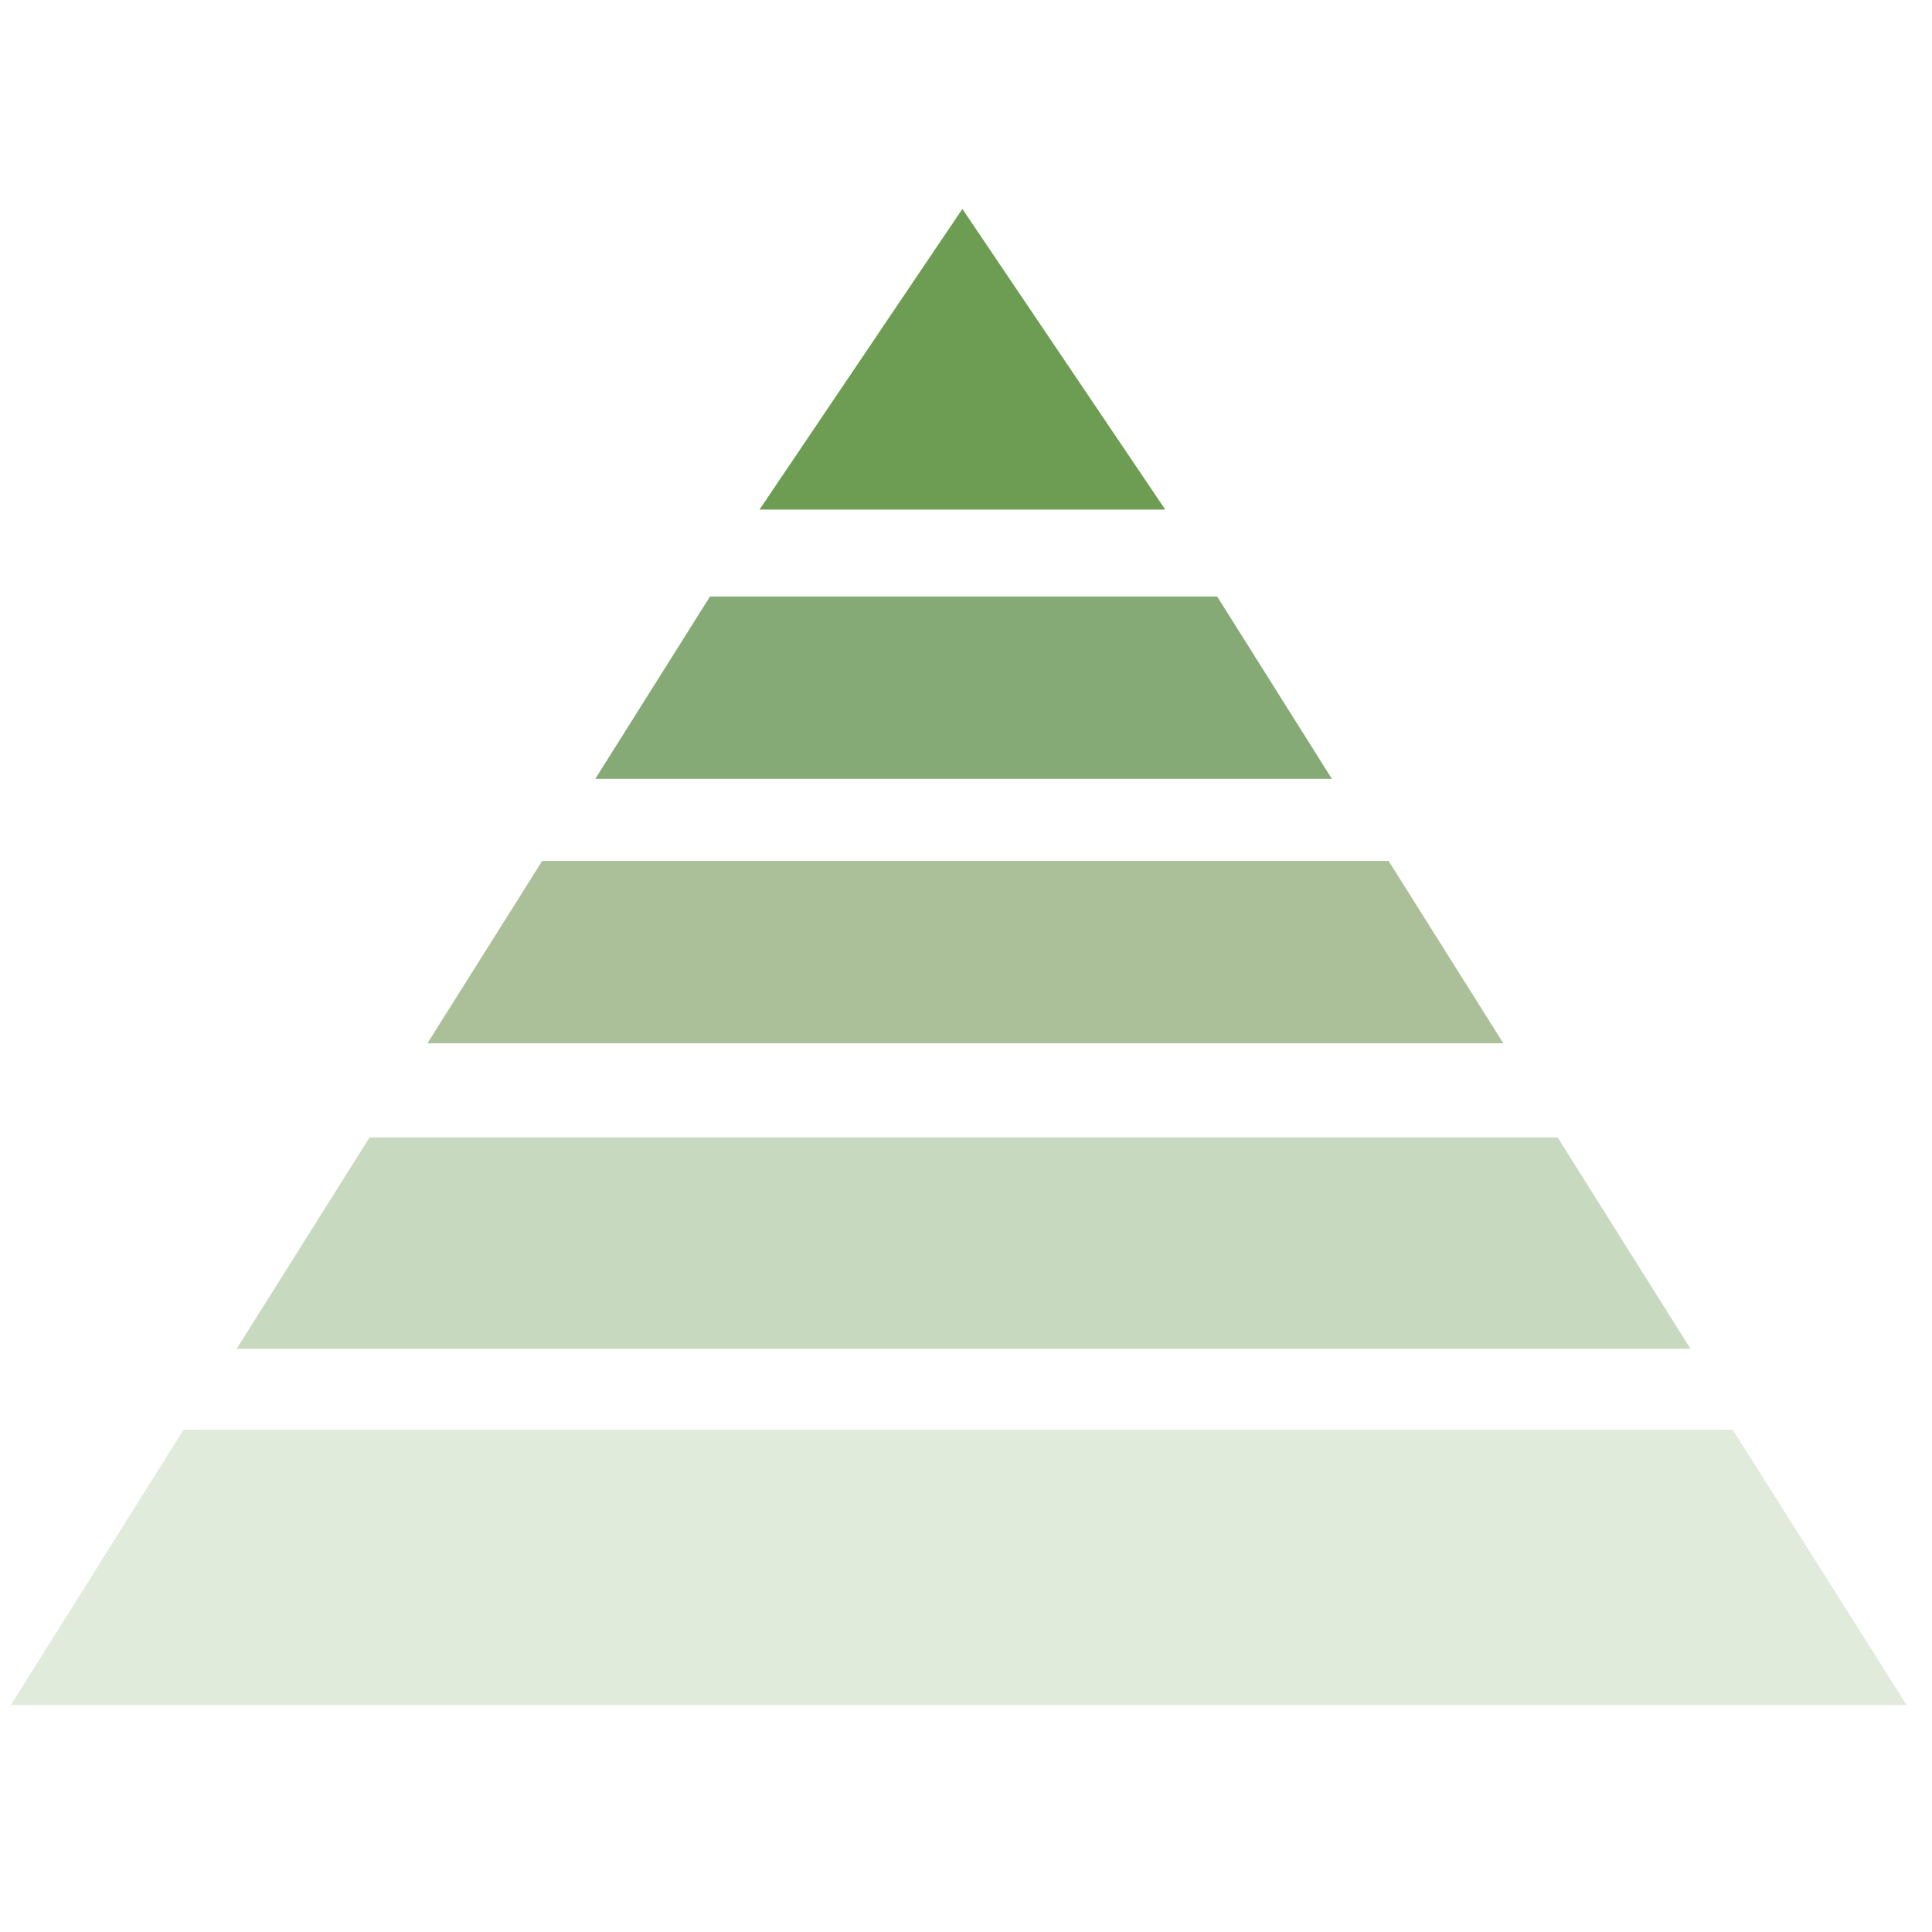
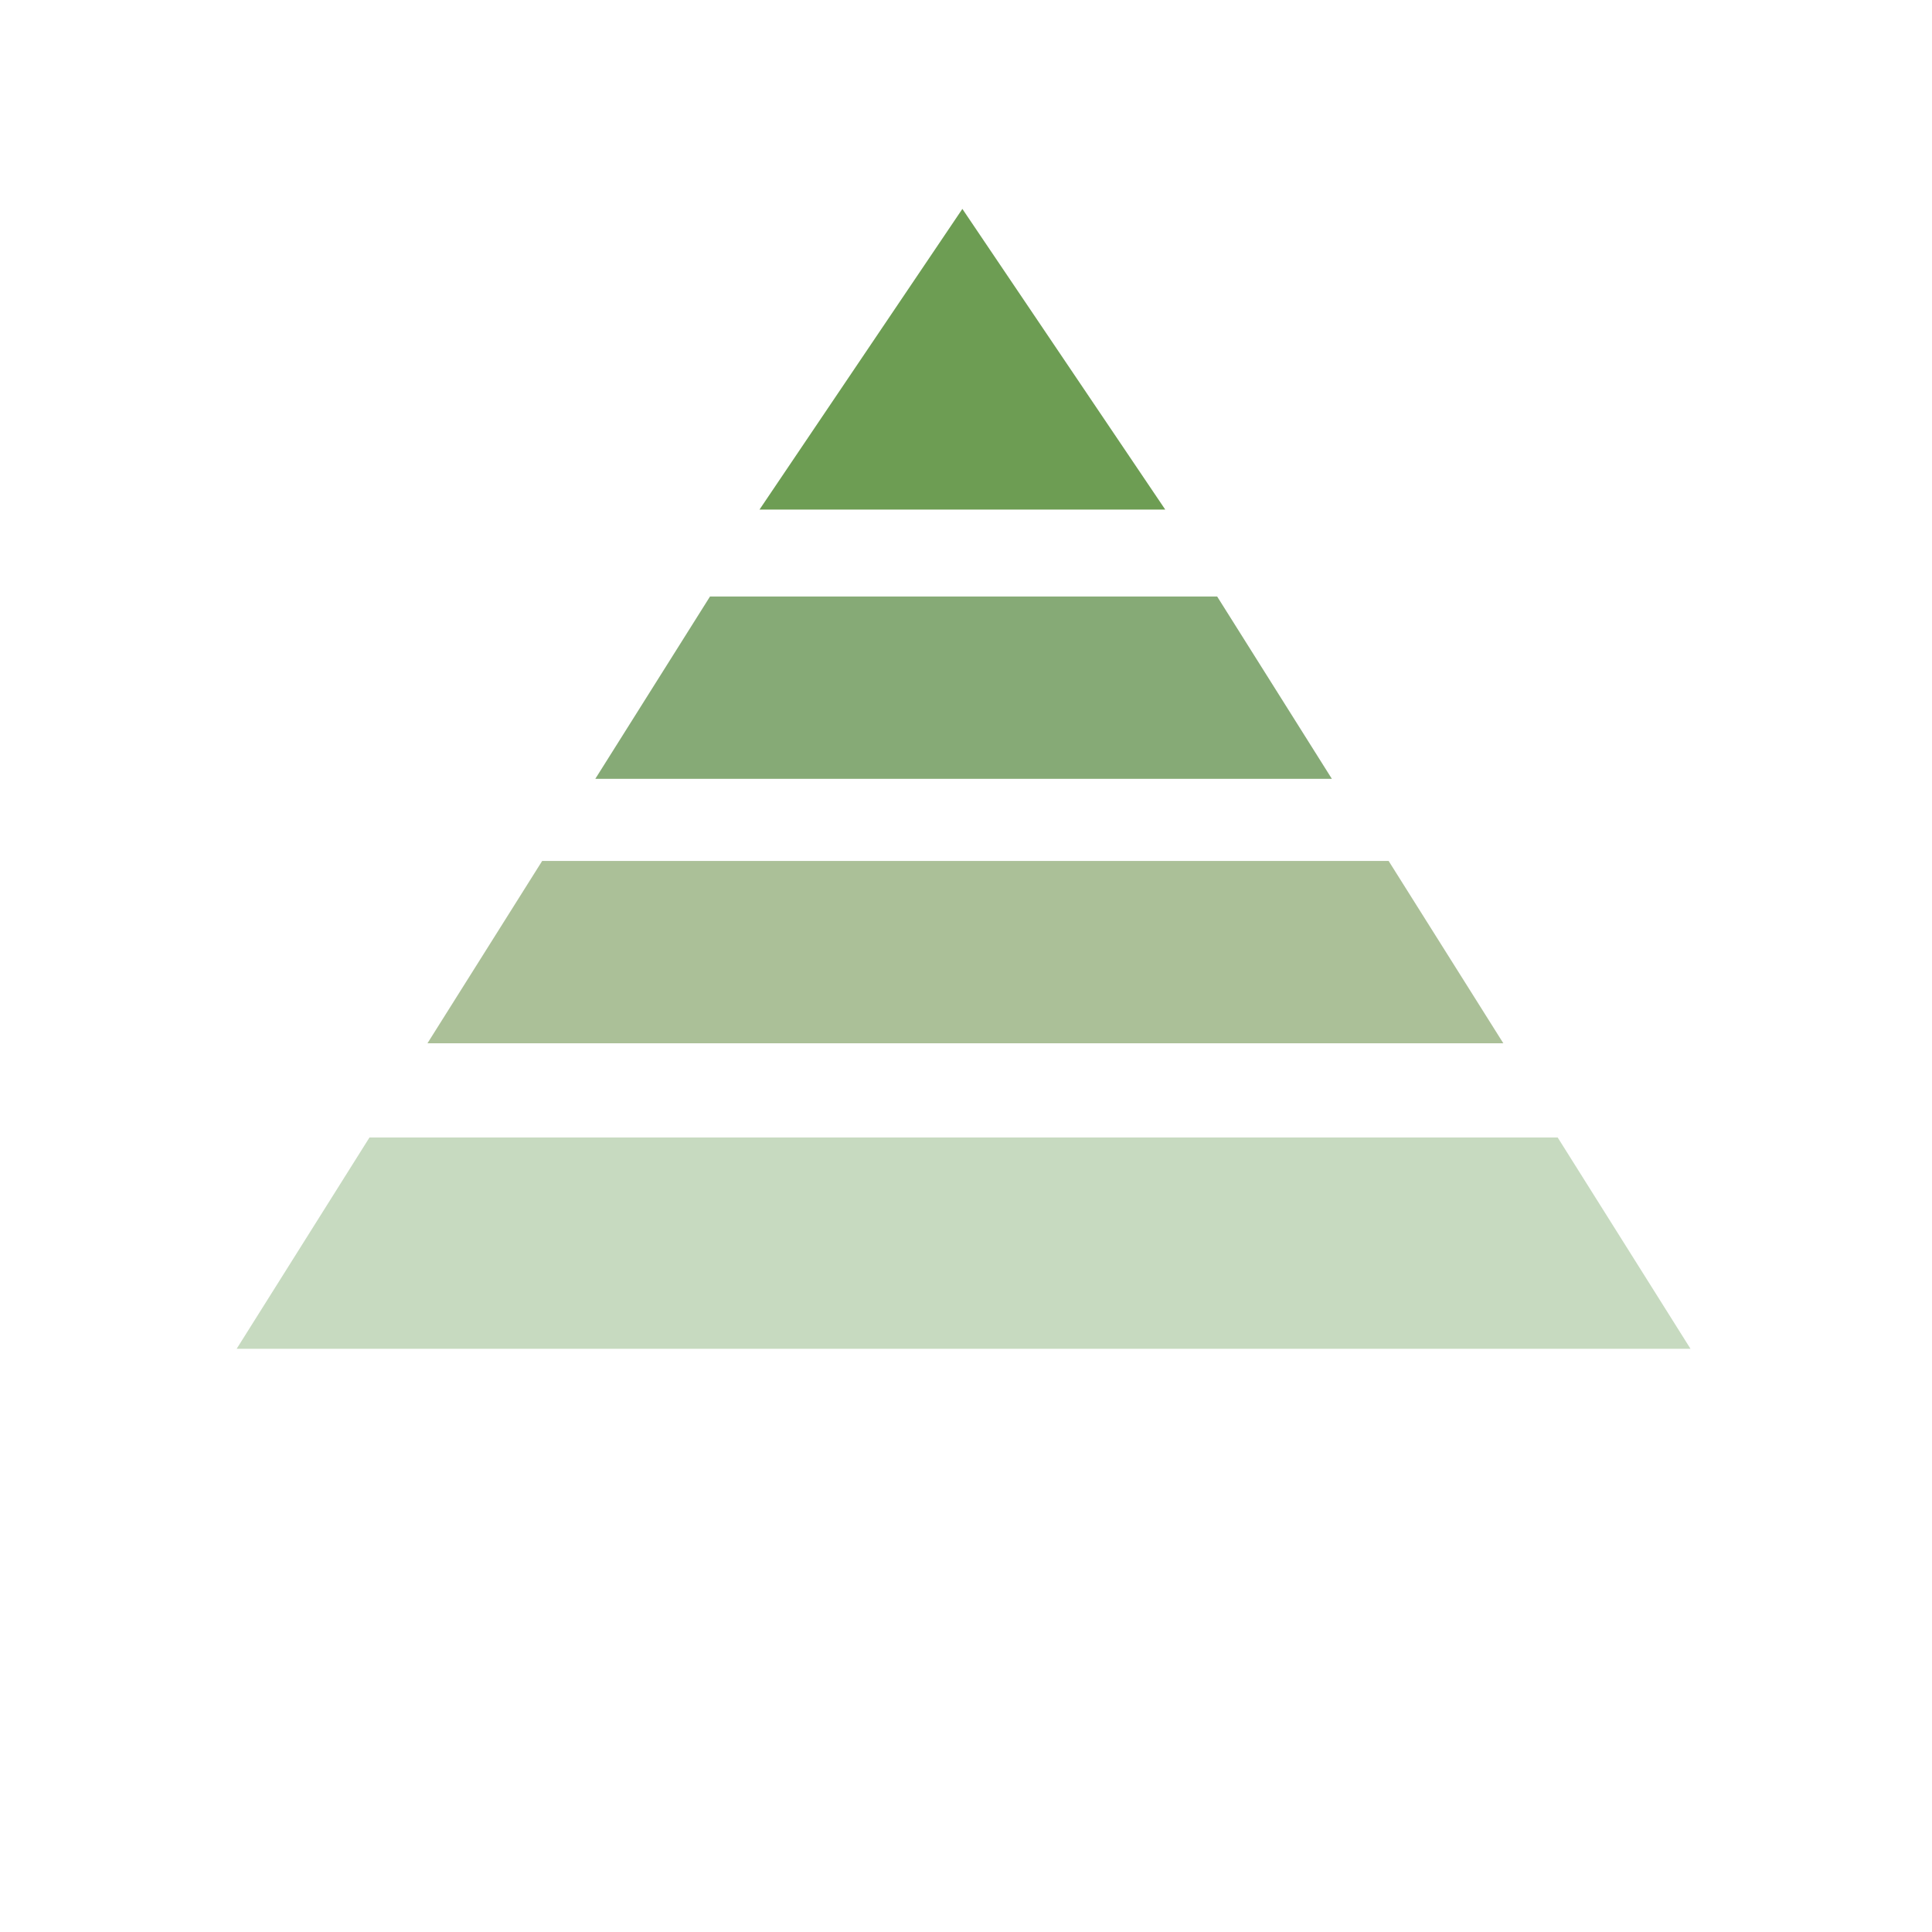
<svg xmlns="http://www.w3.org/2000/svg" id="b" width="16" height="16" viewBox="0 0 16 16">
-   <polygon points="15.79 14.12 .09 14.12 1.52 11.84 14.35 11.84 15.79 14.12" fill="#e1ebdc" stroke-width="0" />
  <polygon points="14 11.17 1.96 11.17 3.06 9.42 12.9 9.42 14 11.17" fill="#c7dac0" stroke-width="0" />
  <polygon points="12.45 8.64 3.54 8.64 4.49 7.13 11.5 7.13 12.45 8.64" fill="#abc098" stroke-width="0" />
  <polygon points="11.03 6.45 4.93 6.45 5.88 4.94 10.08 4.94 11.03 6.45" fill="#86aa76" stroke-width="0" />
  <polygon points="9.65 4.22 7.97 1.73 6.29 4.22 9.65 4.22" fill="#6d9d53" stroke-width="0" />
</svg>